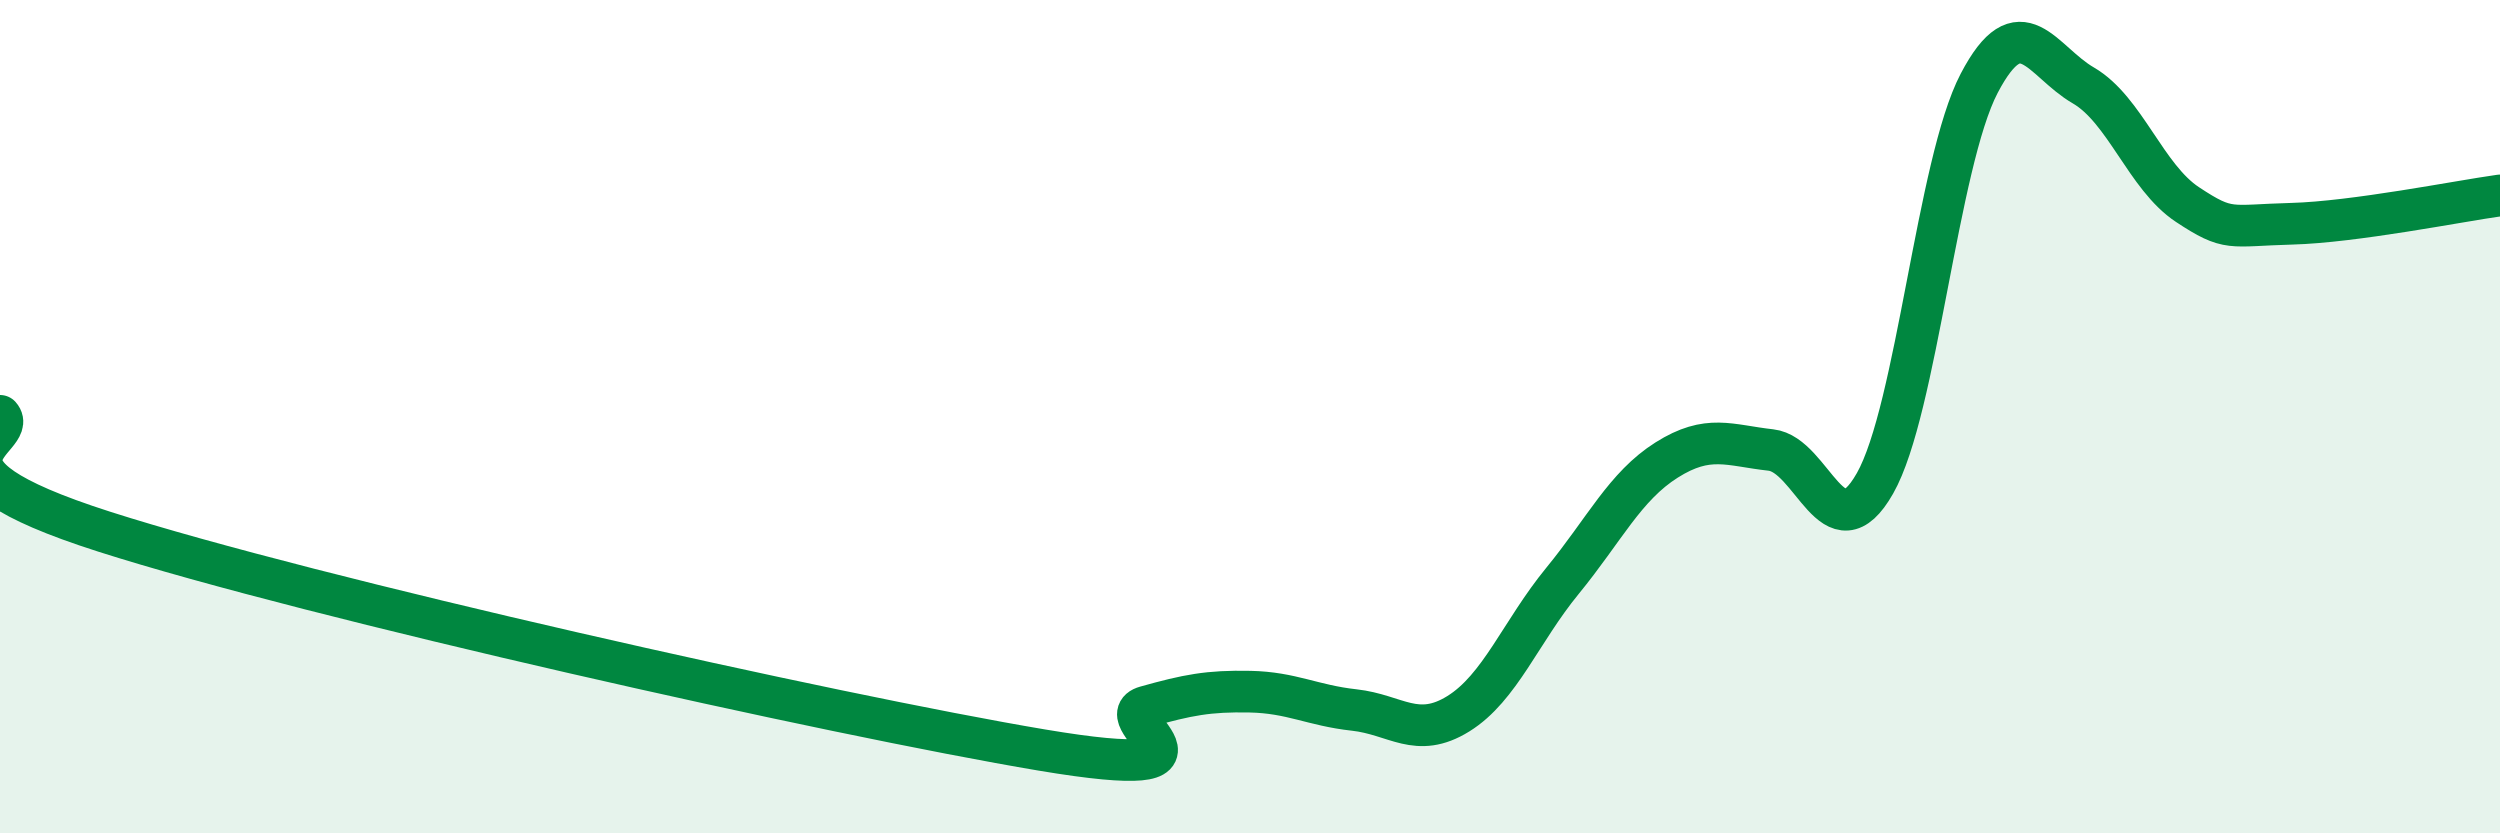
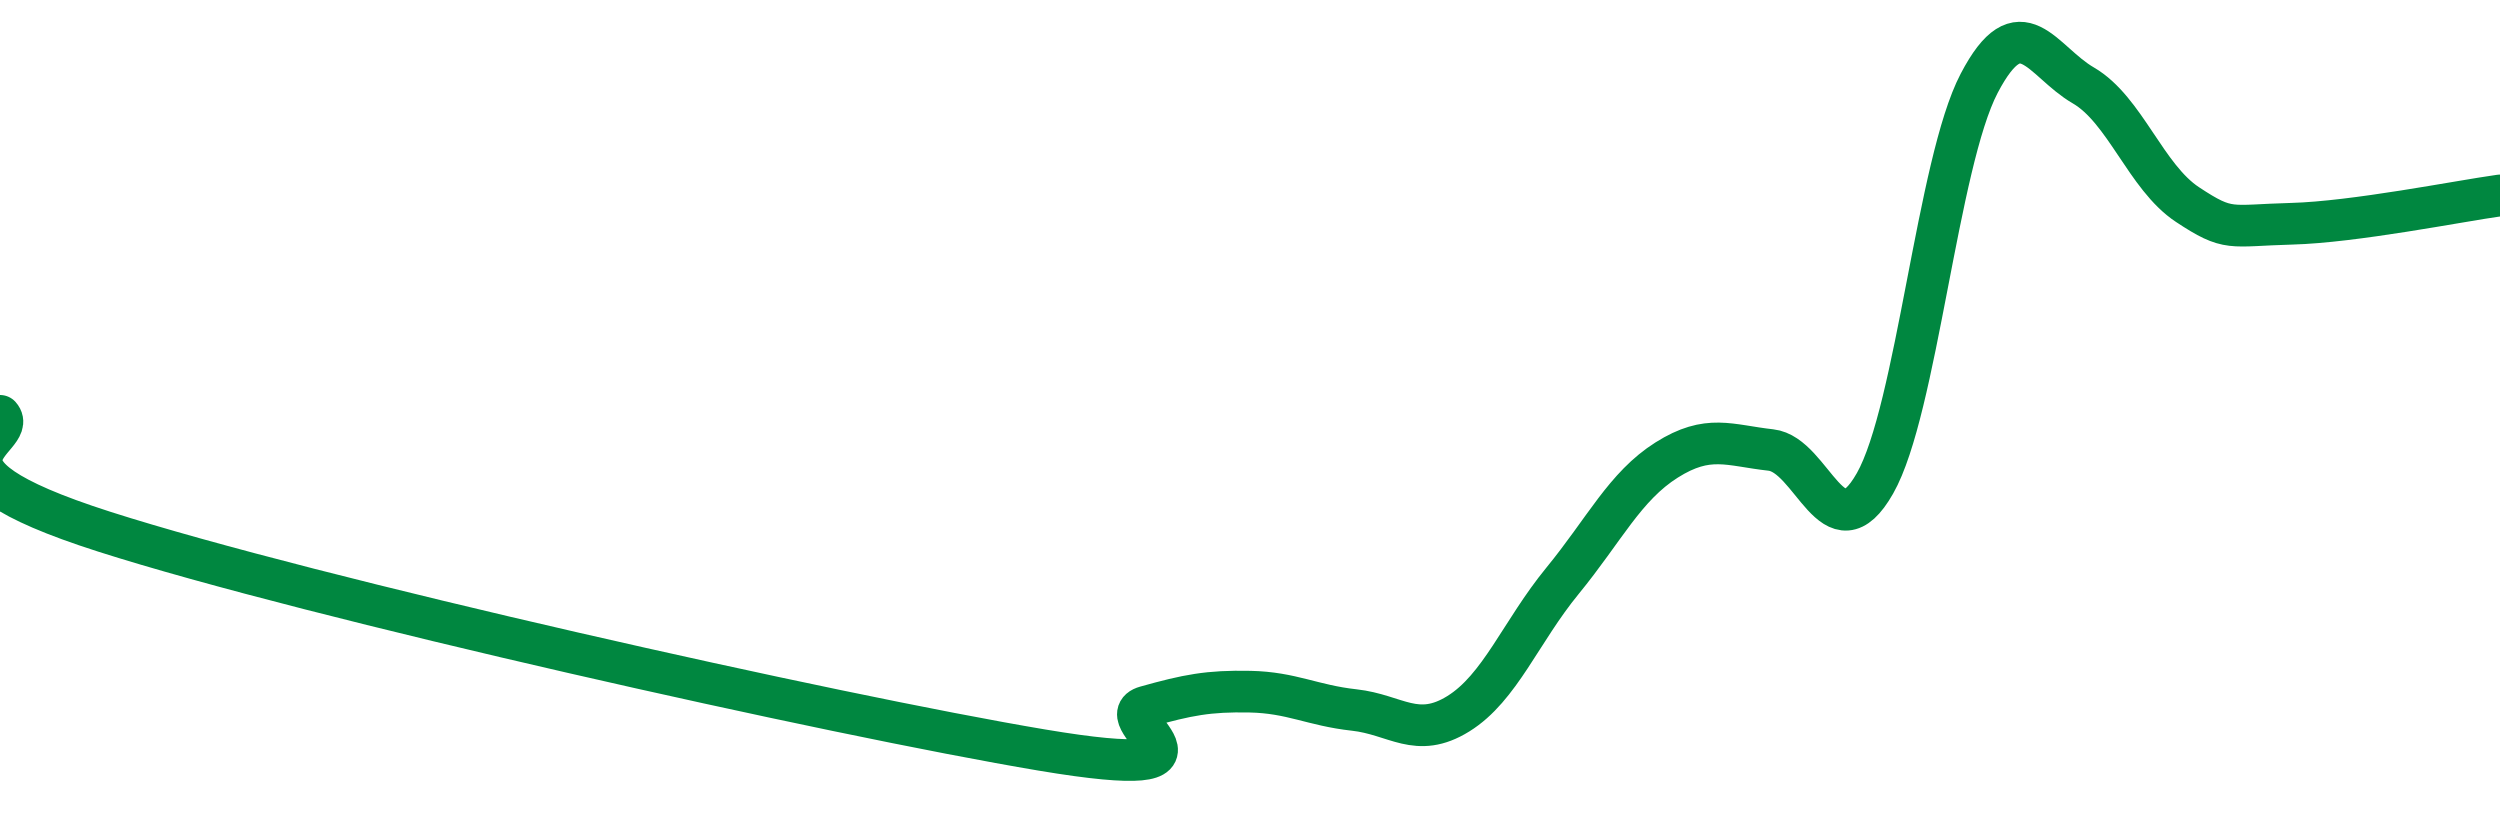
<svg xmlns="http://www.w3.org/2000/svg" width="60" height="20" viewBox="0 0 60 20">
-   <path d="M 0,9.98 C 0.5,10.54 -2.5,11.16 2.5,12.76 C 7.5,14.36 20,17.16 25,18 C 30,18.84 26.5,17.24 27.5,16.96 C 28.5,16.68 29,16.58 30,16.6 C 31,16.62 31.5,16.93 32.5,17.04 C 33.5,17.15 34,17.75 35,17.13 C 36,16.51 36.5,15.16 37.5,13.94 C 38.5,12.72 39,11.67 40,11.04 C 41,10.41 41.5,10.69 42.5,10.8 C 43.5,10.91 44,13.36 45,11.6 C 46,9.84 46.5,3.91 47.5,2 C 48.5,0.09 49,1.47 50,2.05 C 51,2.63 51.5,4.25 52.5,4.91 C 53.5,5.57 53.5,5.41 55,5.37 C 56.5,5.33 59,4.83 60,4.69L60 20L0 20Z" fill="#008740" opacity="0.1" stroke-linecap="round" stroke-linejoin="round" />
  <path d="M 0,9.98 C 0.5,10.54 -2.5,11.16 2.5,12.76 C 7.5,14.36 20,17.16 25,18 C 30,18.84 26.5,17.24 27.5,16.96 C 28.5,16.68 29,16.58 30,16.6 C 31,16.62 31.5,16.93 32.5,17.04 C 33.5,17.15 34,17.75 35,17.13 C 36,16.51 36.5,15.16 37.5,13.94 C 38.5,12.72 39,11.67 40,11.04 C 41,10.41 41.5,10.69 42.5,10.8 C 43.5,10.91 44,13.36 45,11.6 C 46,9.84 46.5,3.91 47.5,2 C 48.5,0.09 49,1.47 50,2.05 C 51,2.63 51.5,4.25 52.5,4.91 C 53.5,5.57 53.5,5.41 55,5.37 C 56.5,5.33 59,4.83 60,4.69" stroke="#008740" stroke-width="1" fill="none" stroke-linecap="round" stroke-linejoin="round" />
</svg>